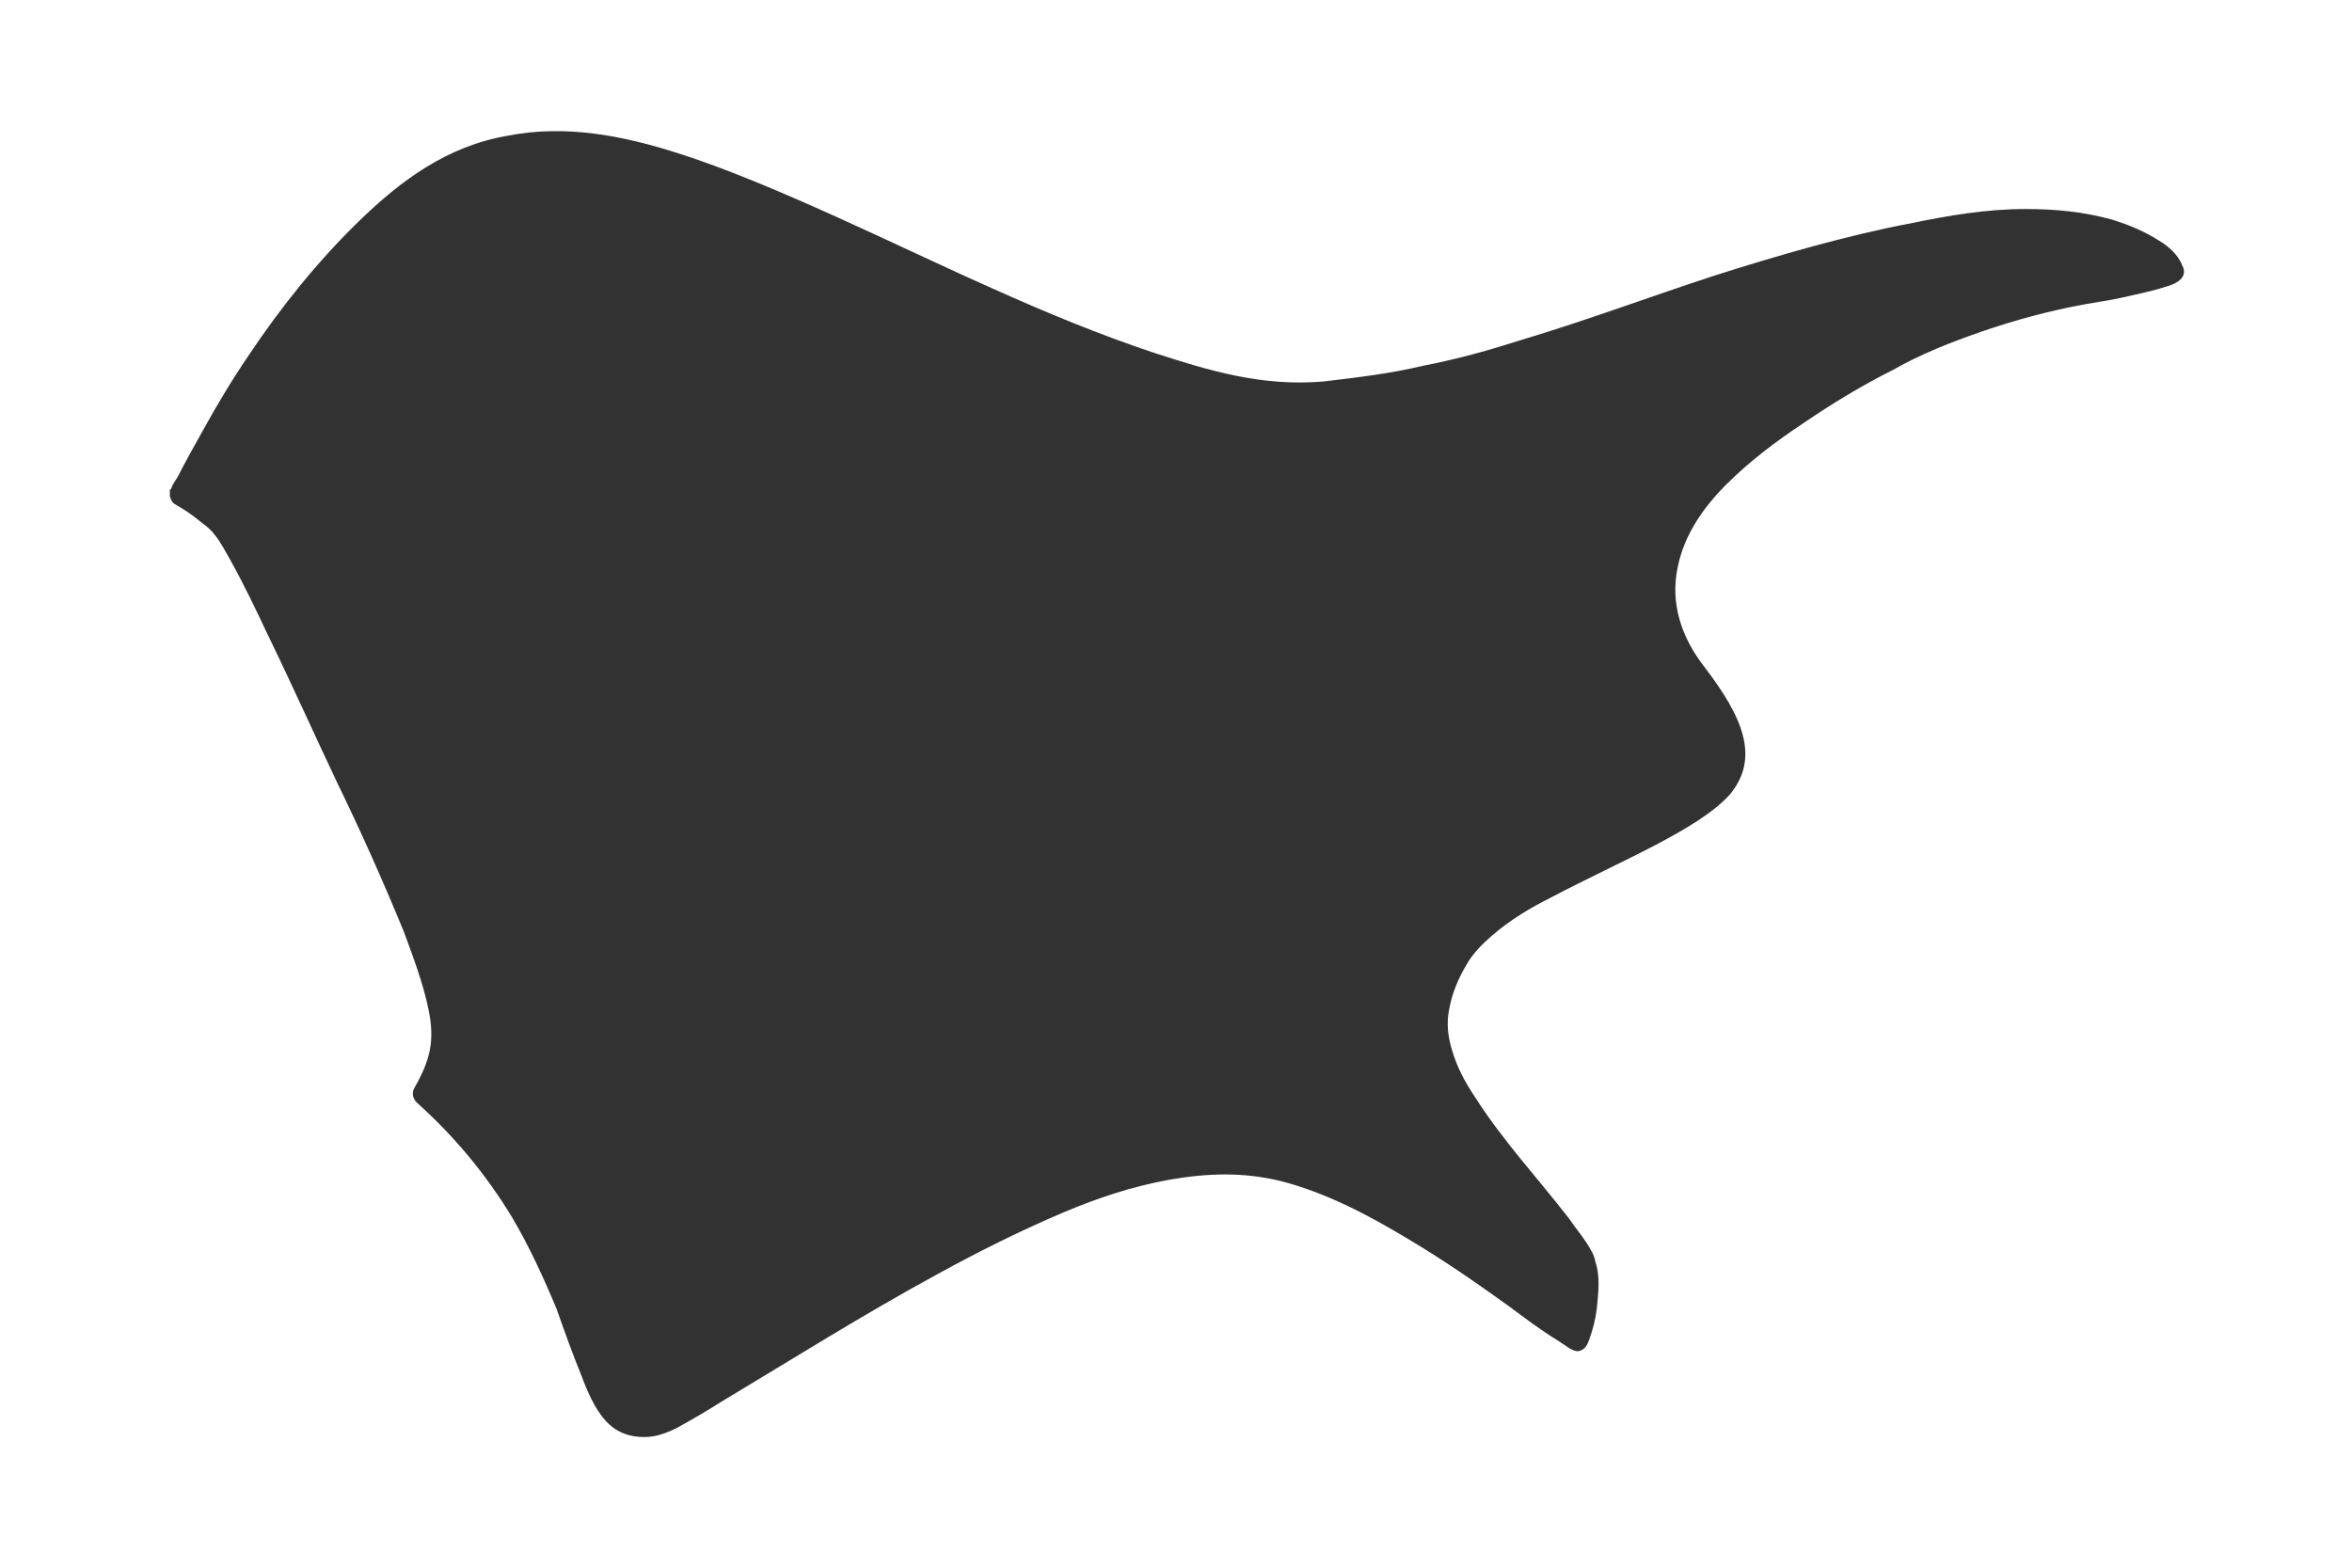
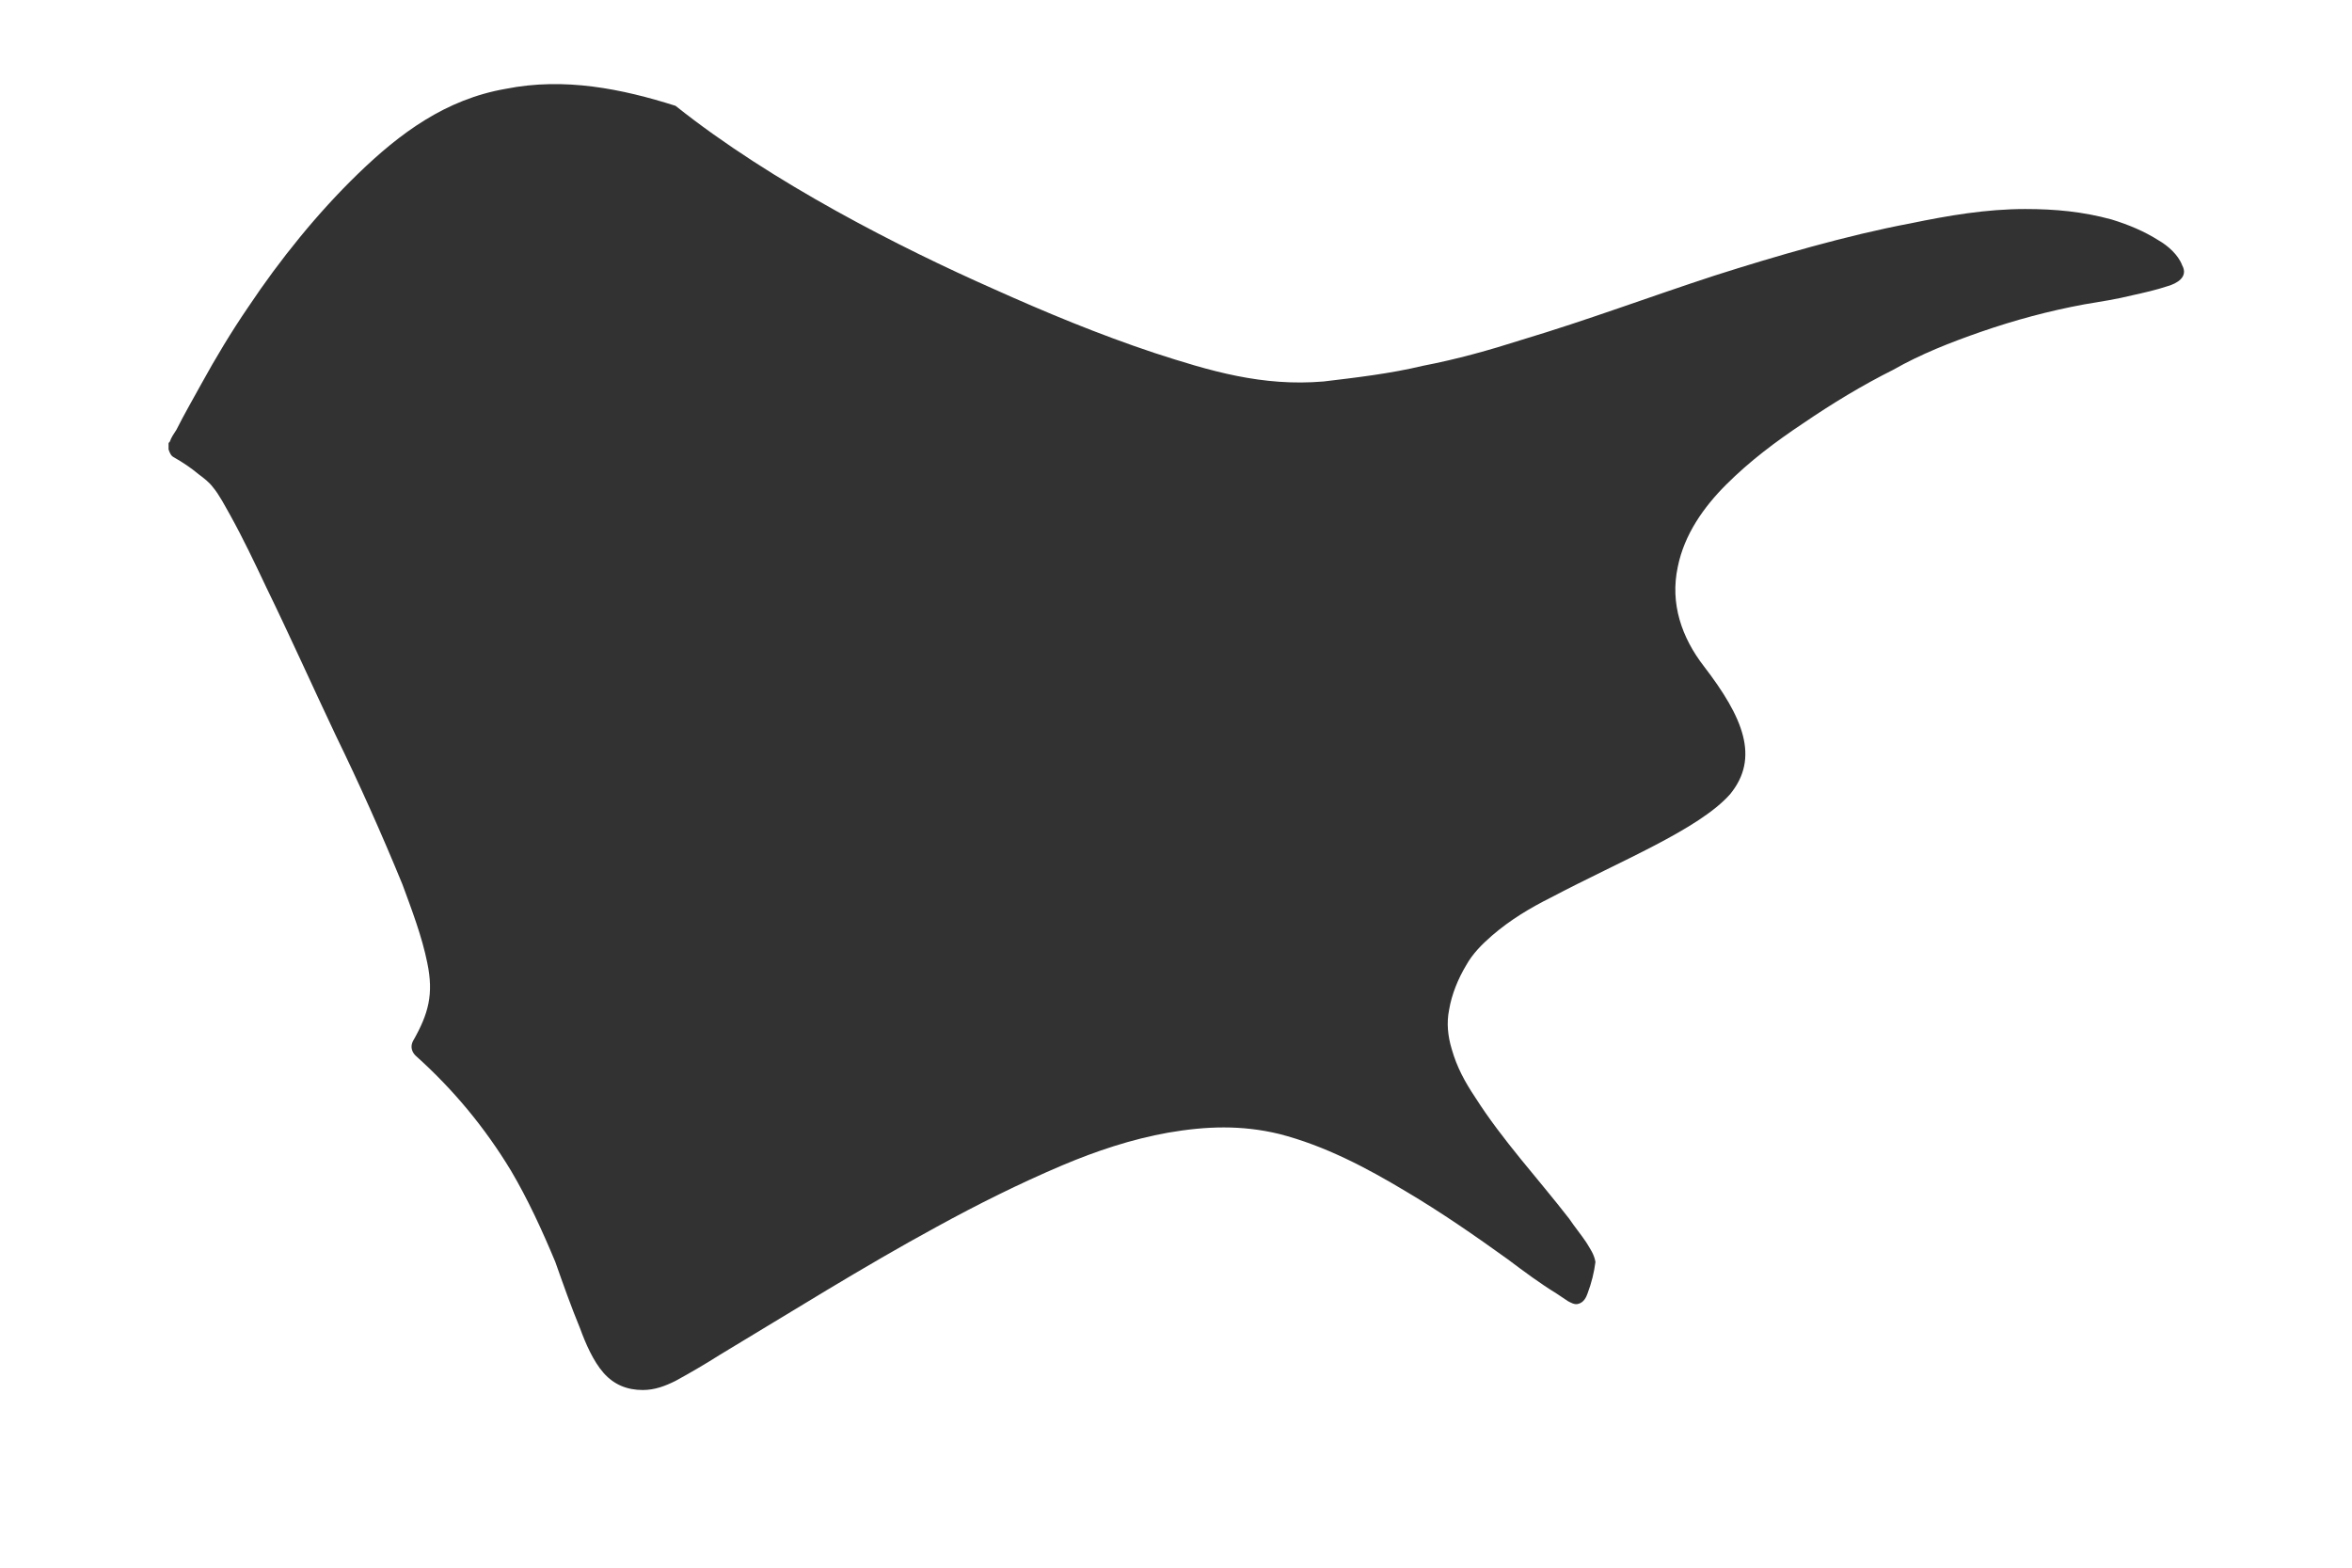
<svg xmlns="http://www.w3.org/2000/svg" version="1.1" id="Layer_1" x="0px" y="0px" viewBox="0 0 180 120" xml:space="preserve">
  <style type="text/css">
  .st0{fill:#323232;}
	.st1{fill:#55555;}
  </style>
-   <path class="st0" d="M130.4,51c3,3.9,4.3,7,2,9.8c-2.4,2.7-8.4,5.1-13.7,7.9c-1.6,0.8-3.1,1.7-4.5,2.9c-0.8,0.7-1.5,1.4-2,2.3  c-0.6,1-1.1,2.2-1.3,3.4c-0.2,1-0.1,2,0.2,3c0.4,1.4,1,2.5,1.8,3.7c2.1,3.3,4.8,6.2,7.2,9.3c0.4,0.6,0.9,1.2,1.3,1.8  c0.3,0.5,0.6,0.9,0.7,1.5c0.4,1.2,0.2,2.5,0.1,3.6c-0.1,0.8-0.3,1.6-0.6,2.4c-0.1,0.3-0.3,0.7-0.7,0.8c-0.3,0.1-0.6-0.1-0.8-0.2  c-0.3-0.2-0.6-0.4-0.9-0.6c-1.3-0.8-2.5-1.7-3.7-2.6c-2.5-1.8-5.1-3.6-7.8-5.2c-3-1.8-6.2-3.5-9.7-4.4c-2.9-0.7-5.6-0.6-8.5-0.1  c-2.8,0.5-5.5,1.4-8.1,2.5c-3.3,1.4-6.5,3-9.6,4.7c-5.7,3.1-11.1,6.5-16.6,9.8c-1.1,0.7-2.3,1.4-3.4,2c-0.8,0.4-1.6,0.7-2.5,0.7  c-1.2,0-2.2-0.4-3-1.3c-0.8-0.9-1.4-2.3-1.8-3.4c-0.7-1.7-1.3-3.4-1.9-5.1c-1-2.4-2.1-4.8-3.4-7c-2-3.3-4.4-6.2-7.3-8.8  c-0.3-0.3-0.4-0.7-0.2-1.1c1.2-2.1,1.6-3.6,1.1-6c-0.4-2-1.2-4.1-1.9-6c-1.6-3.9-3.3-7.7-5.1-11.4c-1.8-3.8-3.5-7.6-5.3-11.3  c-0.9-1.9-1.8-3.8-2.8-5.6c-0.4-0.7-0.8-1.5-1.3-2.1c-0.3-0.4-0.7-0.7-1.1-1c-0.6-0.5-1.2-0.9-1.9-1.3c-0.2-0.1-0.3-0.3-0.4-0.6  c0-0.1,0-0.2,0-0.4c0-0.1,0-0.1,0.1-0.2c0.1-0.3,0.3-0.6,0.5-0.9c0.6-1.2,1.3-2.4,1.9-3.5c1.1-2,2.3-4,3.6-5.9  c2.4-3.6,5.3-7.2,8.4-10.2c3.2-3.1,6.7-5.7,11.3-6.5c4.5-0.9,8.9,0,13,1.3C59.1,14,69,19,76,22.1c4,1.8,8.1,3.5,12.3,4.9  c4.3,1.4,8.3,2.6,13,2.2c2.5-0.3,5.1-0.6,7.6-1.2c2.6-0.5,5.1-1.2,7.6-2c5-1.5,9.8-3.3,14.7-4.9c4.7-1.5,10.2-3.1,15-4  c2.9-0.6,5.8-1.1,8.8-1.1c2.3,0,4.4,0.2,6.6,0.8c1.3,0.4,2.5,0.9,3.6,1.6c0.7,0.4,1.5,1.1,1.8,1.9c0.5,0.9-0.4,1.4-1.1,1.6  c-0.9,0.3-1.8,0.5-2.7,0.7c-1.2,0.3-2.5,0.5-3.7,0.7c-2.7,0.5-5.3,1.2-7.9,2.1c-2.3,0.8-4.6,1.7-6.7,2.9c-2.4,1.2-4.7,2.6-6.9,4.1  c-2.1,1.4-4.1,2.9-5.9,4.7c-1.7,1.7-3.2,3.8-3.7,6.3C127.8,46.2,128.7,48.8,130.4,51z" />
+   <path class="st0" d="M130.4,51c3,3.9,4.3,7,2,9.8c-2.4,2.7-8.4,5.1-13.7,7.9c-1.6,0.8-3.1,1.7-4.5,2.9c-0.8,0.7-1.5,1.4-2,2.3  c-0.6,1-1.1,2.2-1.3,3.4c-0.2,1-0.1,2,0.2,3c0.4,1.4,1,2.5,1.8,3.7c2.1,3.3,4.8,6.2,7.2,9.3c0.4,0.6,0.9,1.2,1.3,1.8  c0.3,0.5,0.6,0.9,0.7,1.5c-0.1,0.8-0.3,1.6-0.6,2.4c-0.1,0.3-0.3,0.7-0.7,0.8c-0.3,0.1-0.6-0.1-0.8-0.2  c-0.3-0.2-0.6-0.4-0.9-0.6c-1.3-0.8-2.5-1.7-3.7-2.6c-2.5-1.8-5.1-3.6-7.8-5.2c-3-1.8-6.2-3.5-9.7-4.4c-2.9-0.7-5.6-0.6-8.5-0.1  c-2.8,0.5-5.5,1.4-8.1,2.5c-3.3,1.4-6.5,3-9.6,4.7c-5.7,3.1-11.1,6.5-16.6,9.8c-1.1,0.7-2.3,1.4-3.4,2c-0.8,0.4-1.6,0.7-2.5,0.7  c-1.2,0-2.2-0.4-3-1.3c-0.8-0.9-1.4-2.3-1.8-3.4c-0.7-1.7-1.3-3.4-1.9-5.1c-1-2.4-2.1-4.8-3.4-7c-2-3.3-4.4-6.2-7.3-8.8  c-0.3-0.3-0.4-0.7-0.2-1.1c1.2-2.1,1.6-3.6,1.1-6c-0.4-2-1.2-4.1-1.9-6c-1.6-3.9-3.3-7.7-5.1-11.4c-1.8-3.8-3.5-7.6-5.3-11.3  c-0.9-1.9-1.8-3.8-2.8-5.6c-0.4-0.7-0.8-1.5-1.3-2.1c-0.3-0.4-0.7-0.7-1.1-1c-0.6-0.5-1.2-0.9-1.9-1.3c-0.2-0.1-0.3-0.3-0.4-0.6  c0-0.1,0-0.2,0-0.4c0-0.1,0-0.1,0.1-0.2c0.1-0.3,0.3-0.6,0.5-0.9c0.6-1.2,1.3-2.4,1.9-3.5c1.1-2,2.3-4,3.6-5.9  c2.4-3.6,5.3-7.2,8.4-10.2c3.2-3.1,6.7-5.7,11.3-6.5c4.5-0.9,8.9,0,13,1.3C59.1,14,69,19,76,22.1c4,1.8,8.1,3.5,12.3,4.9  c4.3,1.4,8.3,2.6,13,2.2c2.5-0.3,5.1-0.6,7.6-1.2c2.6-0.5,5.1-1.2,7.6-2c5-1.5,9.8-3.3,14.7-4.9c4.7-1.5,10.2-3.1,15-4  c2.9-0.6,5.8-1.1,8.8-1.1c2.3,0,4.4,0.2,6.6,0.8c1.3,0.4,2.5,0.9,3.6,1.6c0.7,0.4,1.5,1.1,1.8,1.9c0.5,0.9-0.4,1.4-1.1,1.6  c-0.9,0.3-1.8,0.5-2.7,0.7c-1.2,0.3-2.5,0.5-3.7,0.7c-2.7,0.5-5.3,1.2-7.9,2.1c-2.3,0.8-4.6,1.7-6.7,2.9c-2.4,1.2-4.7,2.6-6.9,4.1  c-2.1,1.4-4.1,2.9-5.9,4.7c-1.7,1.7-3.2,3.8-3.7,6.3C127.8,46.2,128.7,48.8,130.4,51z" />
</svg>